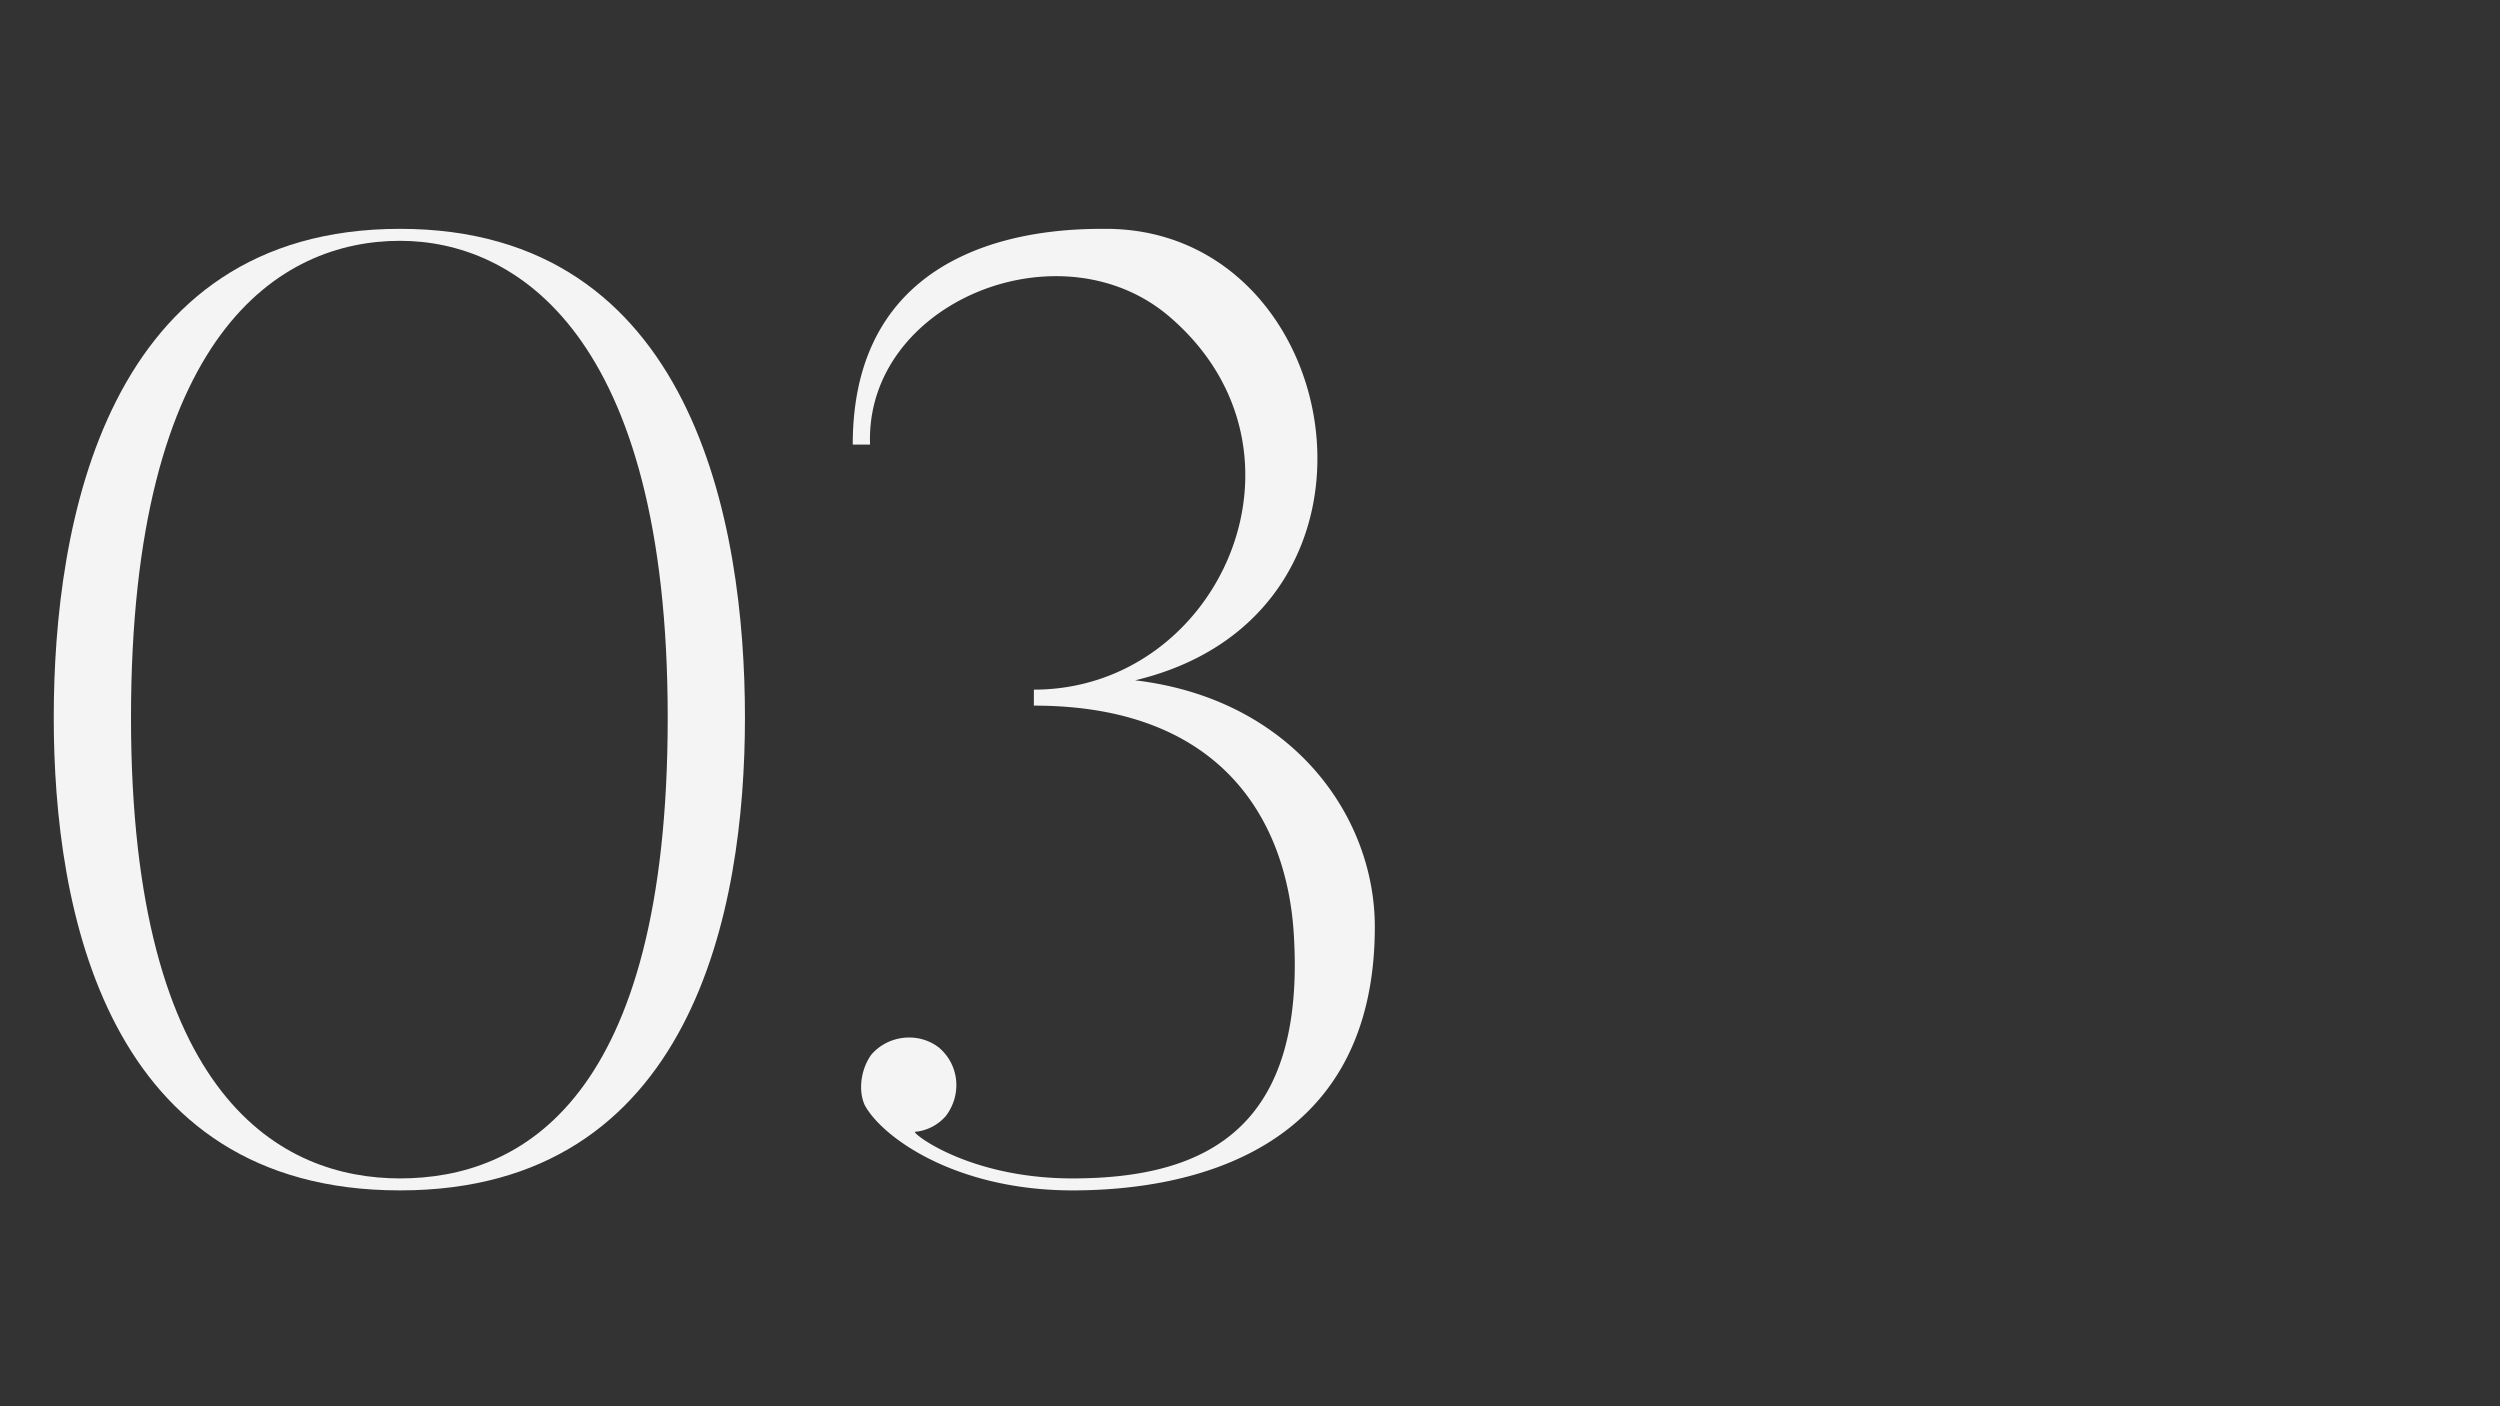
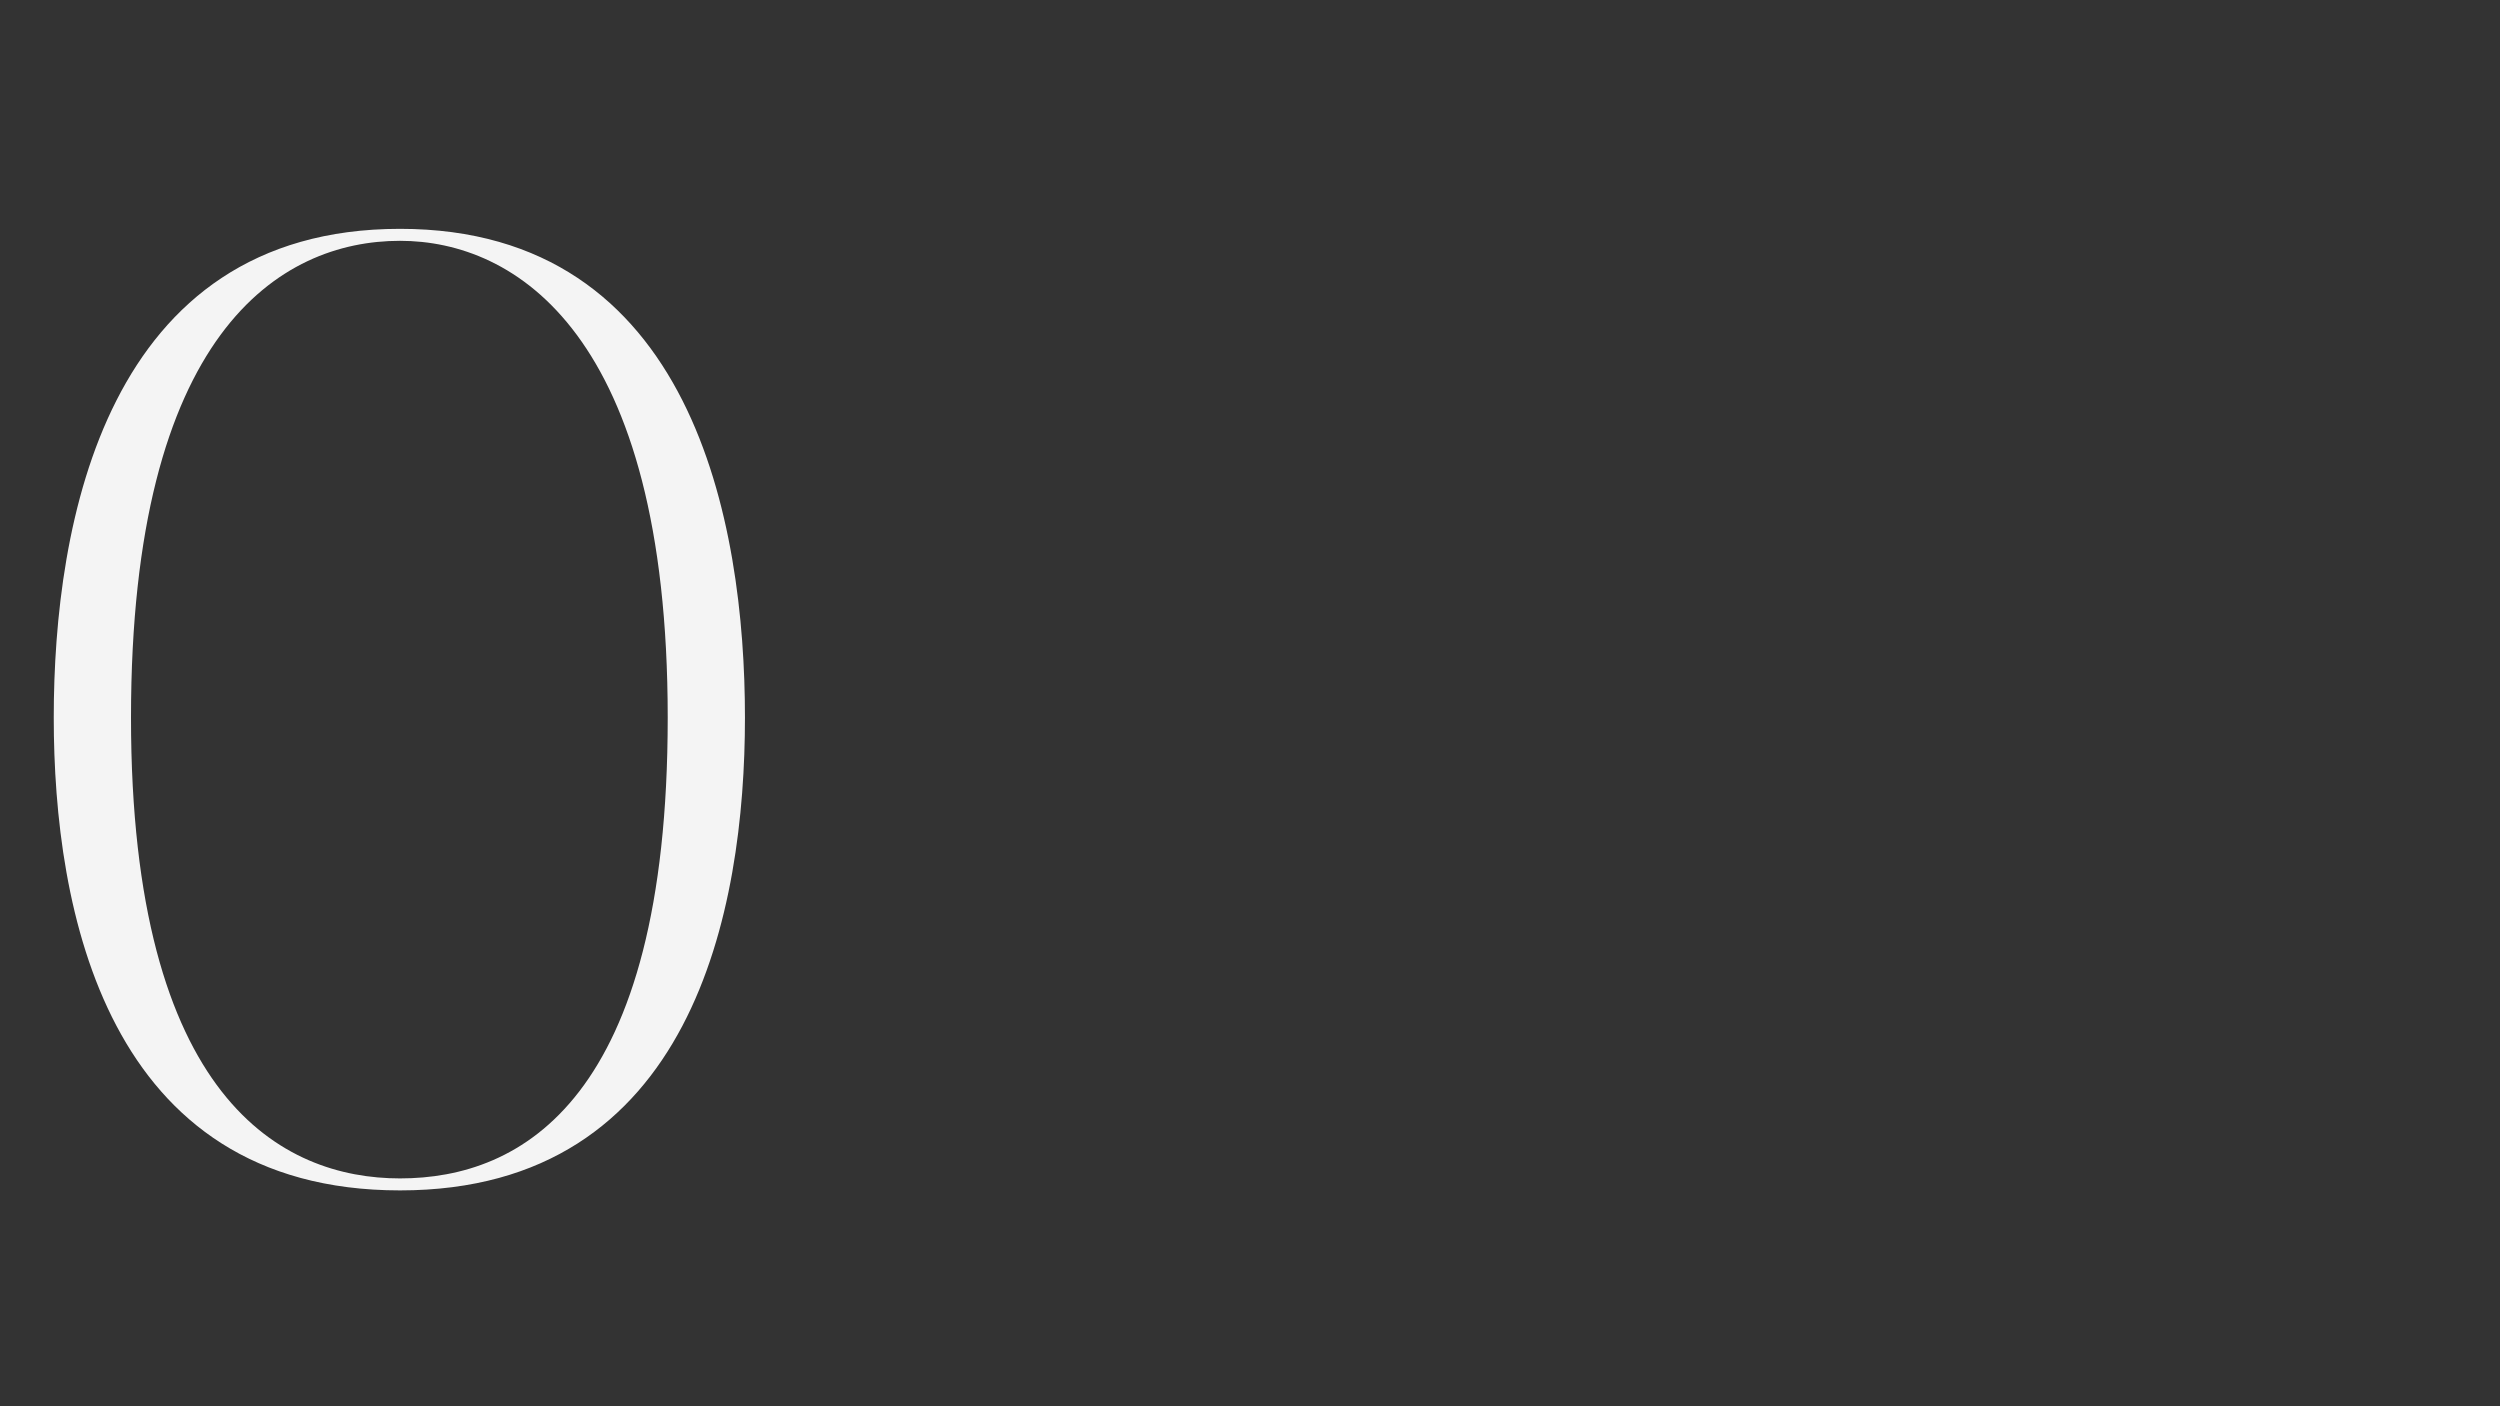
<svg xmlns="http://www.w3.org/2000/svg" id="a170bf2b-f6ad-4ec9-b0b6-556c3ea3e5a6" data-name="b6aba6a0-6569-47a2-a78a-32f889d61f15" viewBox="0 0 1920 1080">
  <rect x="0" y="0" width="1920" height="1080" fill="#333333" stroke="none" />
  <defs>
    <style>.b72d99e7-a572-4bee-9592-74ef15c35b8b{fill:#f4f4f4;}</style>
  </defs>
  <title>Spiritum_Titlu_NrTrei</title>
  <path class="b72d99e7-a572-4bee-9592-74ef15c35b8b" d="M572.124,551.123c0,147.284-39.895,363.101-264.909,363.101-226.041,0-265.936-215.817-265.936-363.101,0-149.337,39.895-375.377,265.936-375.377C532.229,175.746,572.124,401.787,572.124,551.123Zm-59.316,0c0-295.601-117.633-366.173-205.594-366.173-92.053,0-206.606,70.573-206.606,366.173C100.609,844.671,217.201,905.02,307.215,905.02,400.295,905.02,512.809,844.671,512.809,551.123Z" />
-   <path class="b72d99e7-a572-4bee-9592-74ef15c35b8b" d="M664.122,848.763c-5.119-11.25-3.066-27.612,5.119-38.869,13.289-15.342,36.816-17.388,52.158-5.112,15.342,13.296,17.395,35.796,5.119,52.165a35.564,35.564,0,0,1-23.527,12.277C697.872,868.197,741.859,905.02,823.675,905.02c104.33,0,180.028-39.888,169.791-190.244-6.131-84.895-55.224-172.856-199.448-172.856V529.643c142.172,0,224.001-182.06,105.356-285.37C815.505,170.628,664.122,232.003,668.214,341.445H654.911c0-165.698,160.594-165.698,194.344-165.698,185.133,0,237.291,295.594,22.5,346.739,120.698,14.316,184.106,104.33,184.106,189.218,0,173.883-143.198,202.521-232.186,202.521C733.675,914.224,677.411,873.309,664.122,848.763Z" />
</svg>